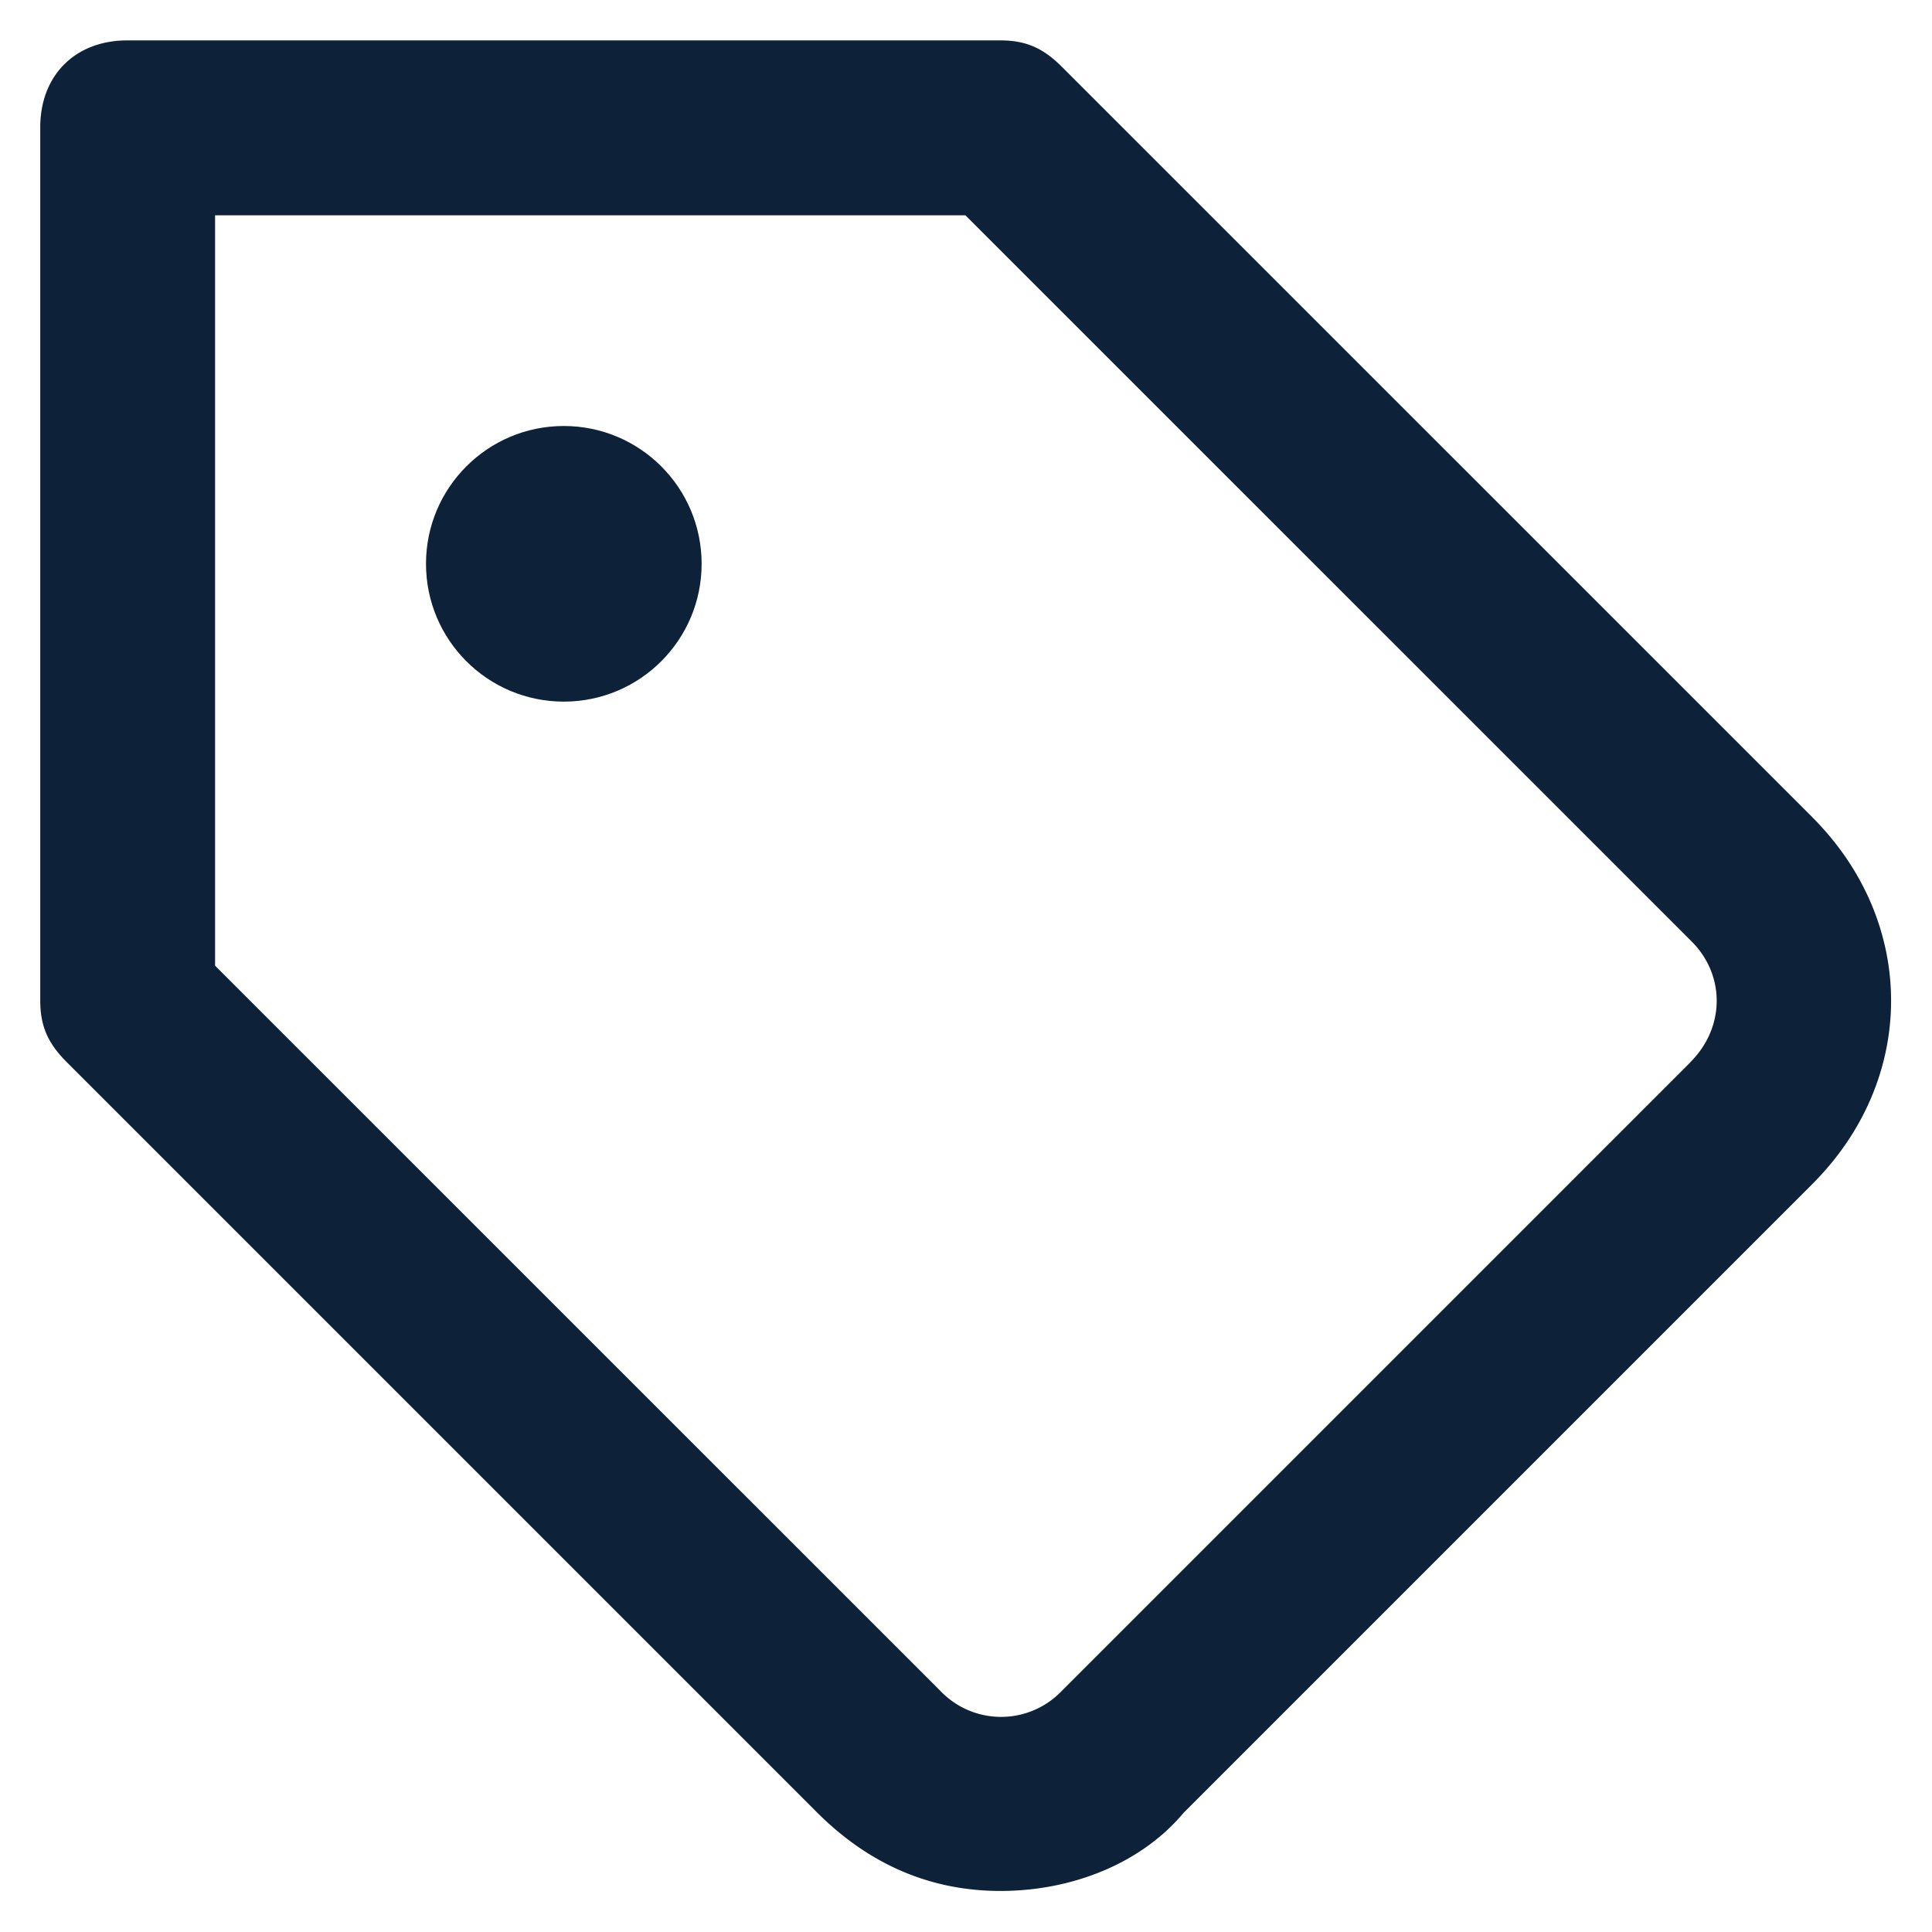
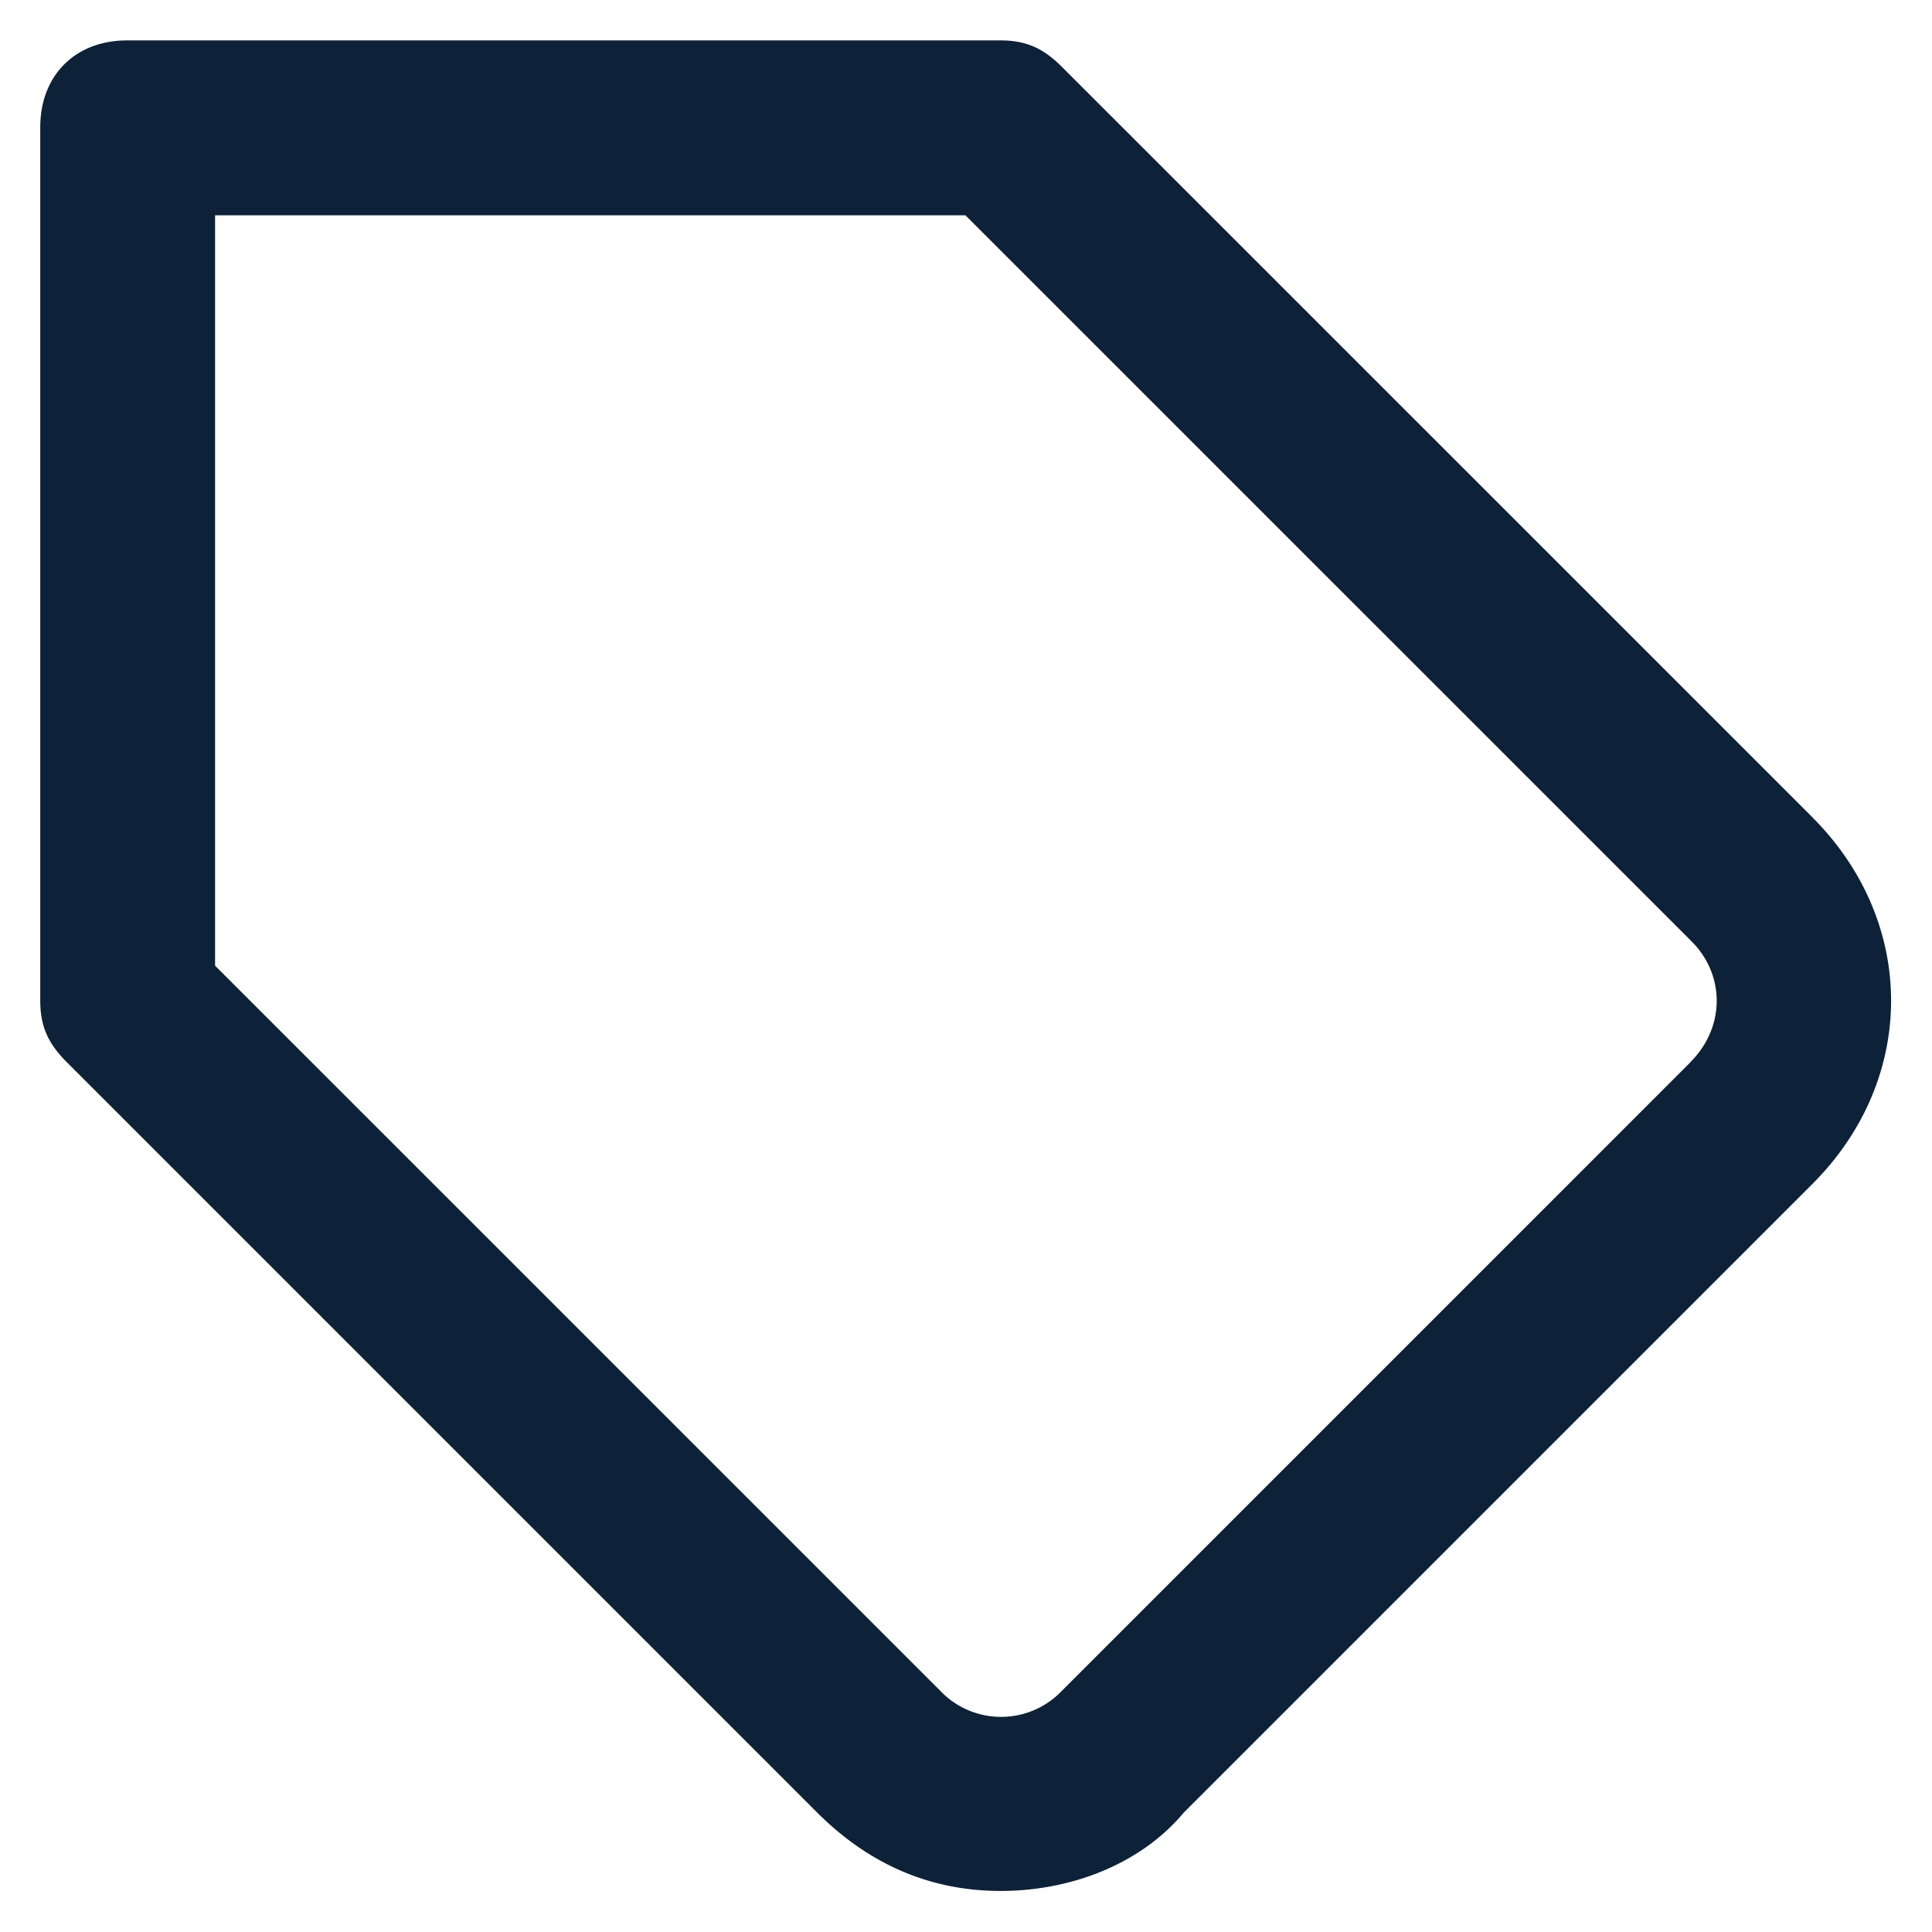
<svg xmlns="http://www.w3.org/2000/svg" width="24" height="24" overflow="visible">
  <g transform="matrix(.958 0 0 .958 .5 .5)" fill-rule="evenodd" clip-rule="evenodd" fill="#0d2238">
    <path d="M22.98 10.076L13.249.346c-.234-.234-.454-.344-.797-.344H1.127C.454.002 0 .455 0 1.129v11.325c0 .343.11.563.344.797l9.73 9.73c.674.674 1.47 1.017 2.378 1.017.907 0 1.814-.343 2.377-1.017l8.15-8.15c1.361-1.36 1.361-3.394 0-4.755zm-1.581 3.175l-8.15 8.15a1.088 1.088 0 01-1.58 0L2.267 12V2.27h9.73l9.401 9.4c.454.44.454 1.127 0 1.58z" />
-     <circle cx="6.789" cy="6.789" r="1.787" />
  </g>
</svg>